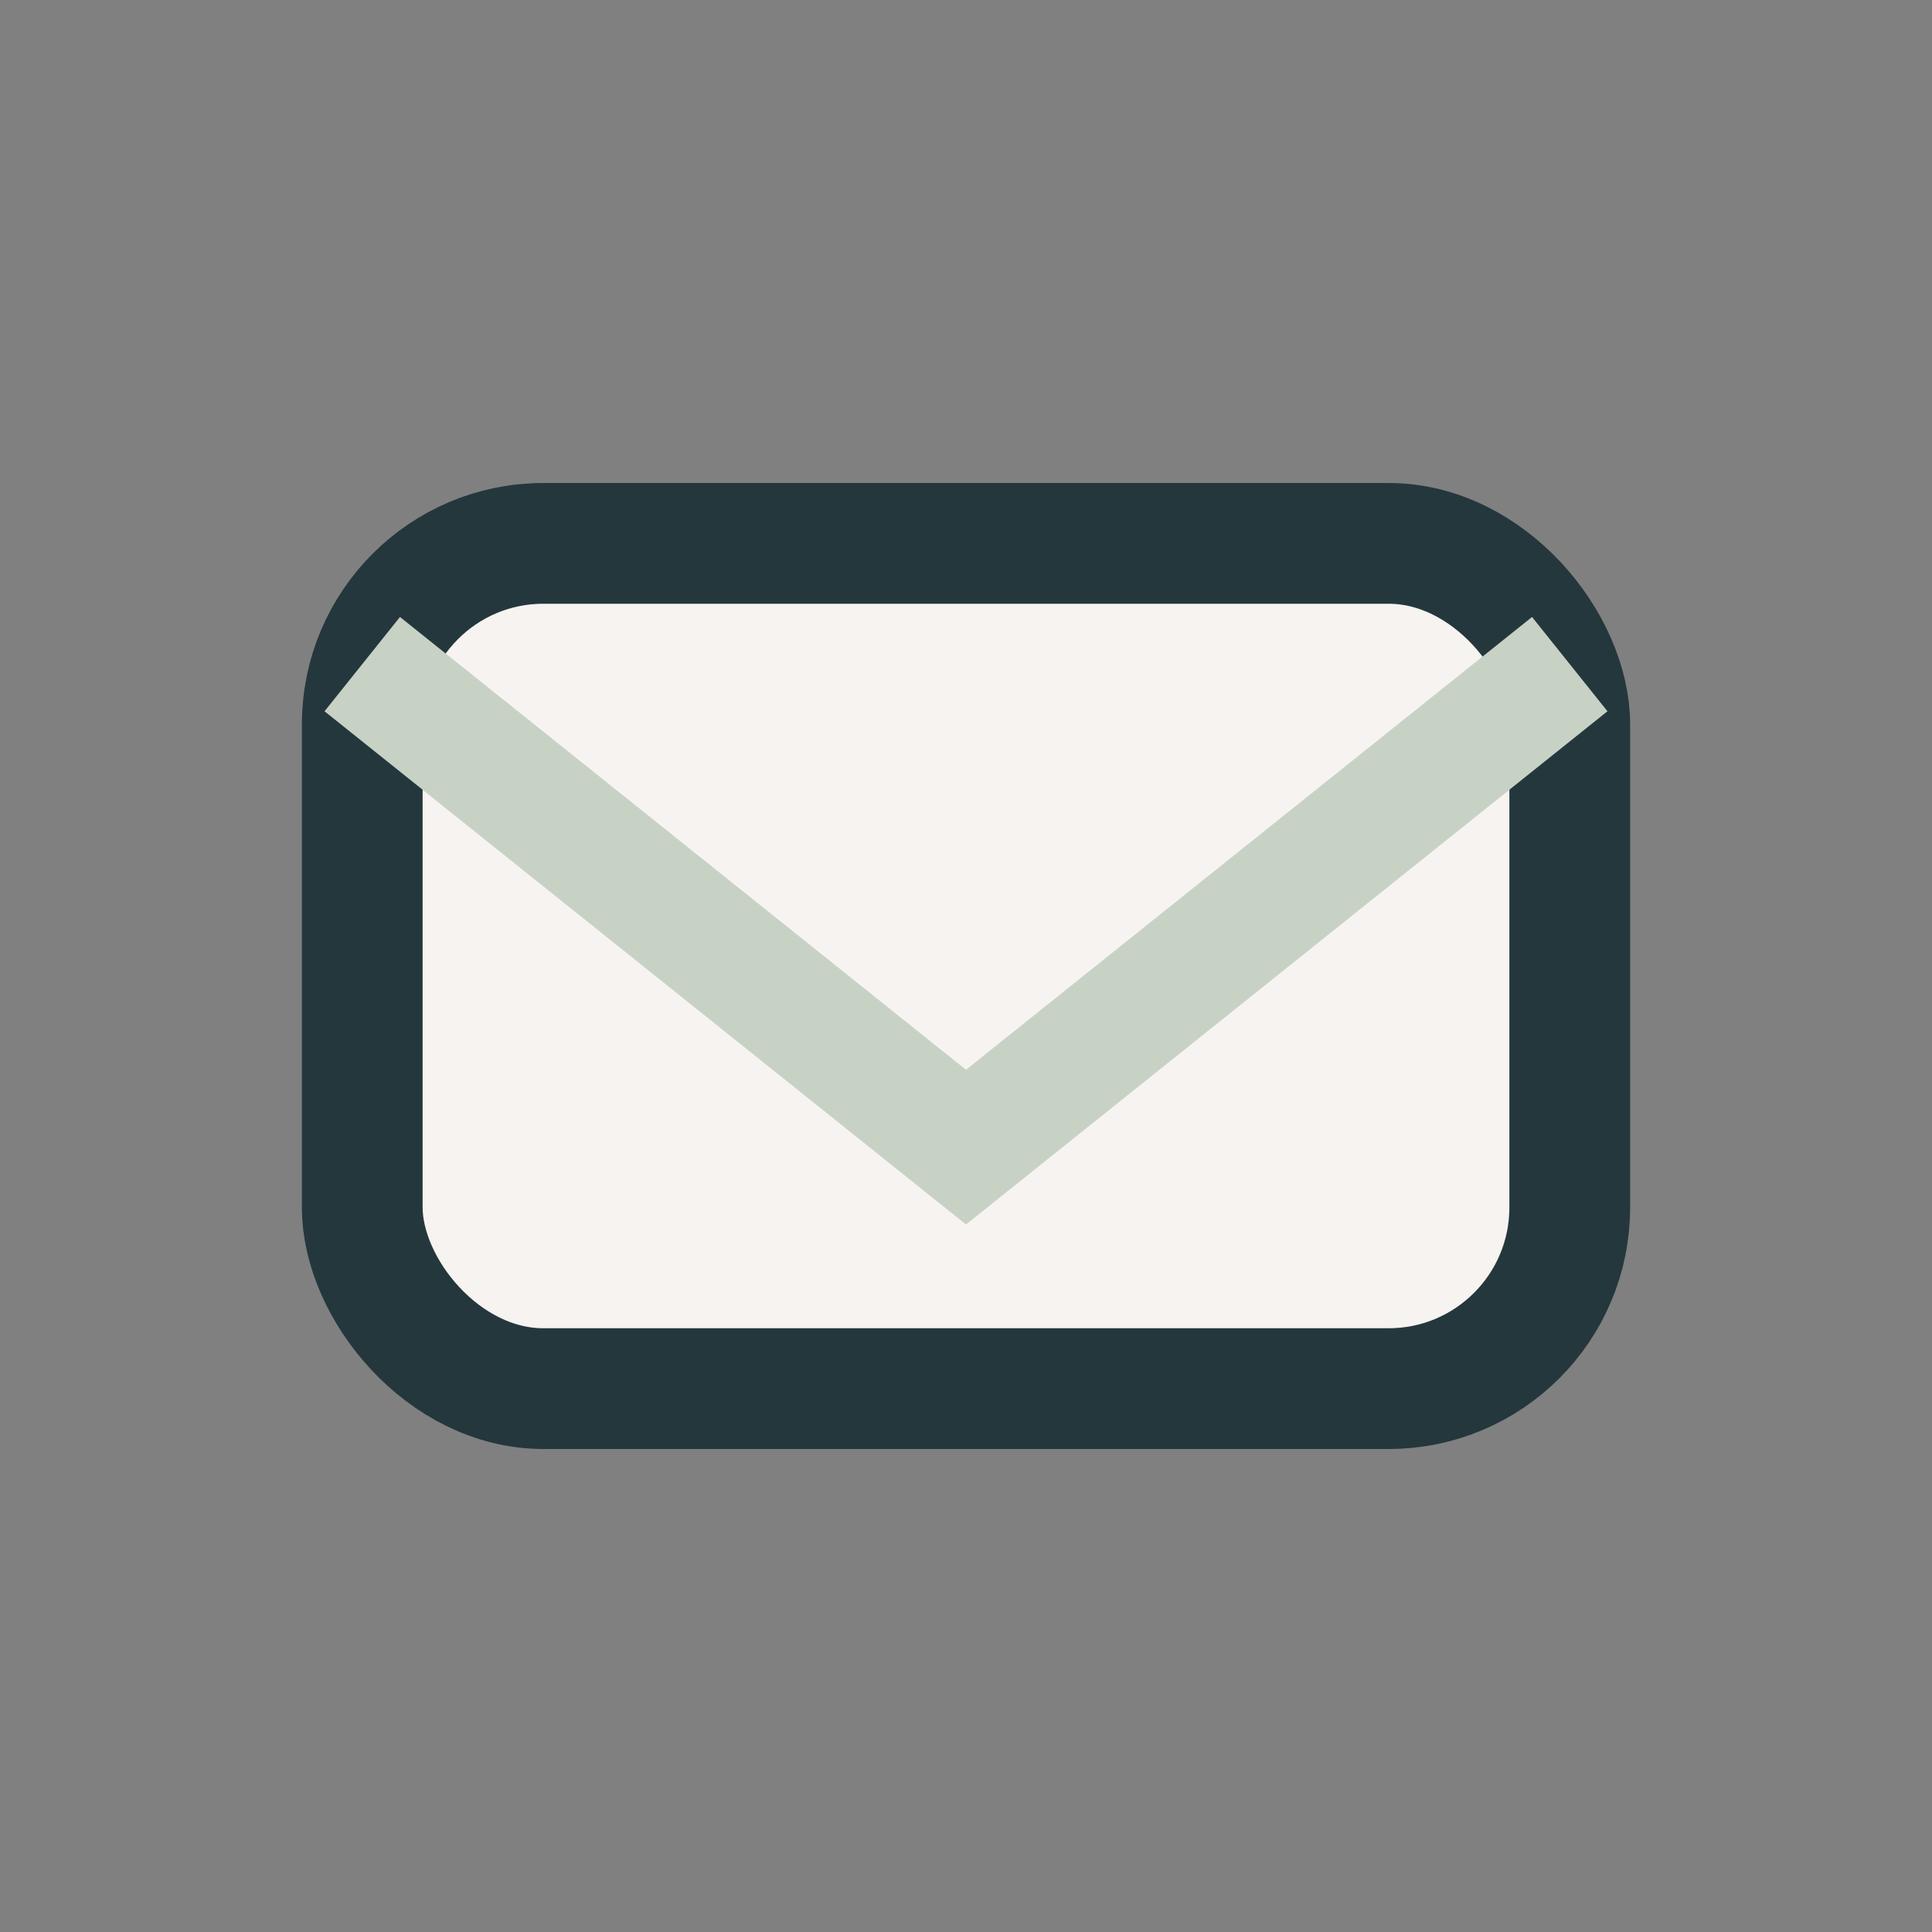
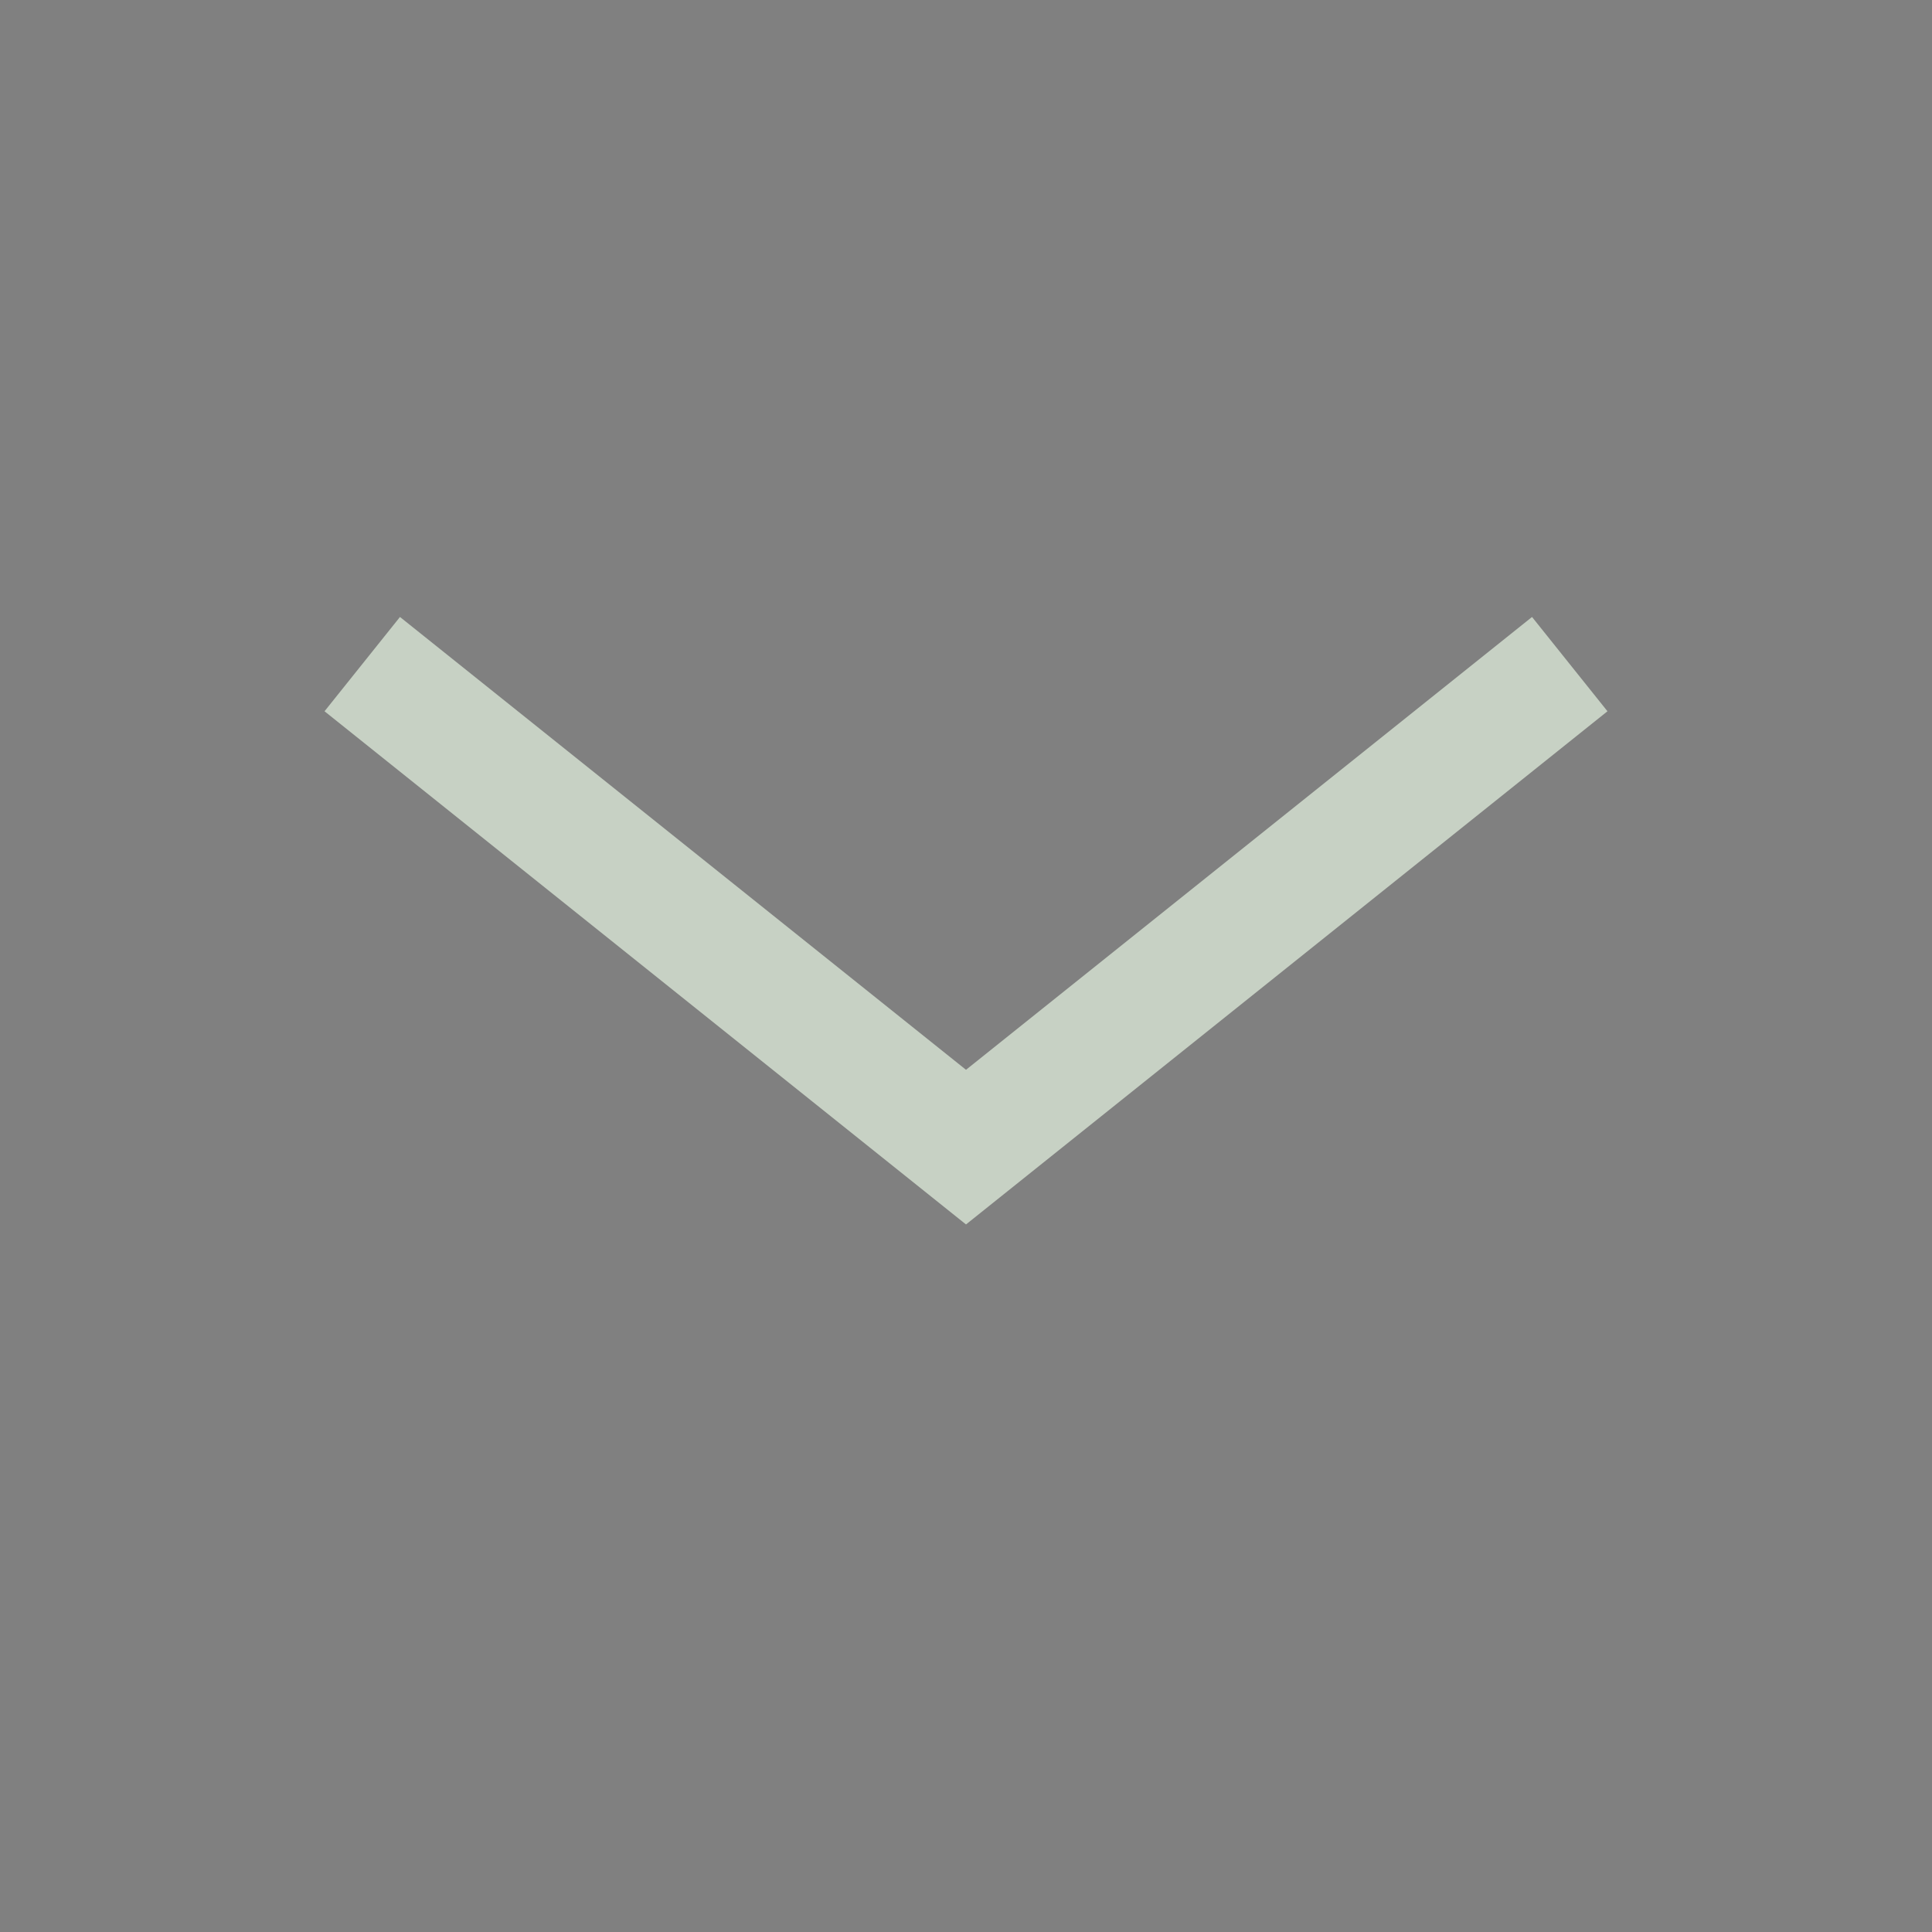
<svg xmlns="http://www.w3.org/2000/svg" width="32" height="32" viewBox="0 0 32 32">
  <rect x="0" y="0" width="32" height="32" fill="#808080" stroke="none" />
-   <rect x="6" y="9" width="20" height="14" rx="3" fill="#F6F3F0" stroke="#24373D" stroke-width="2" />
  <path d="M6 11l10 8 10-8" stroke="#C7D1C4" stroke-width="2" fill="none" />
</svg>